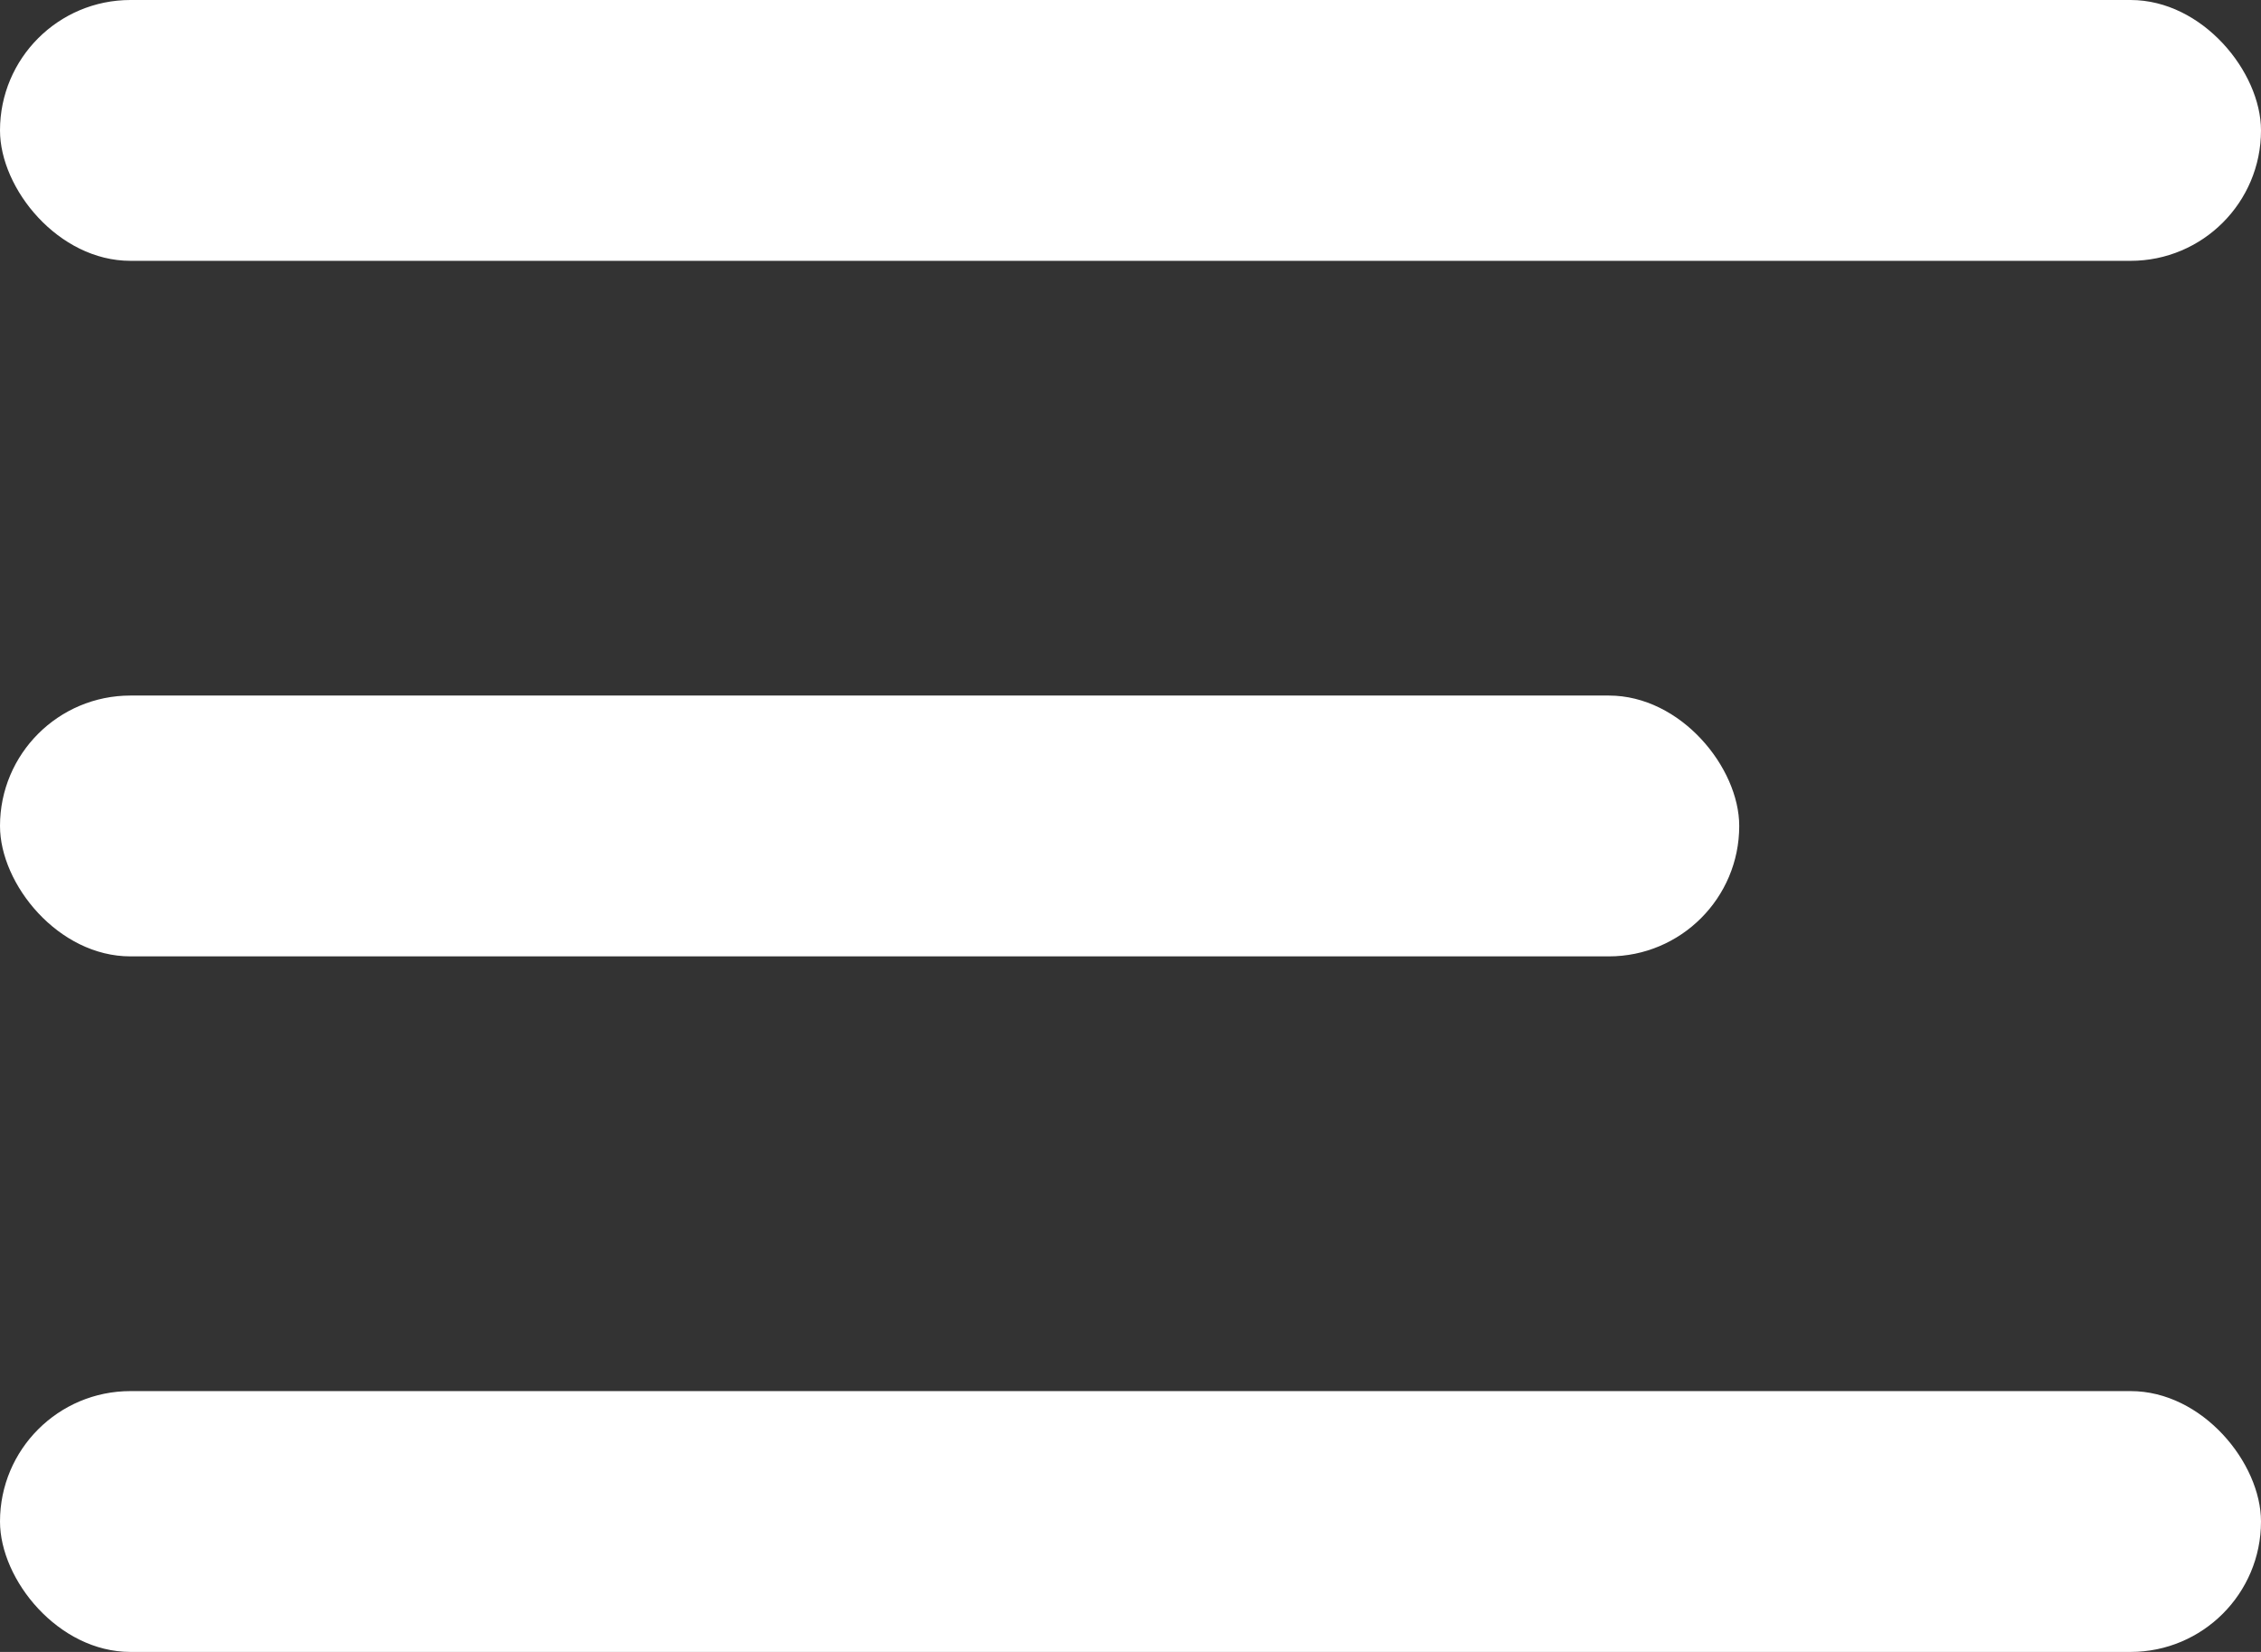
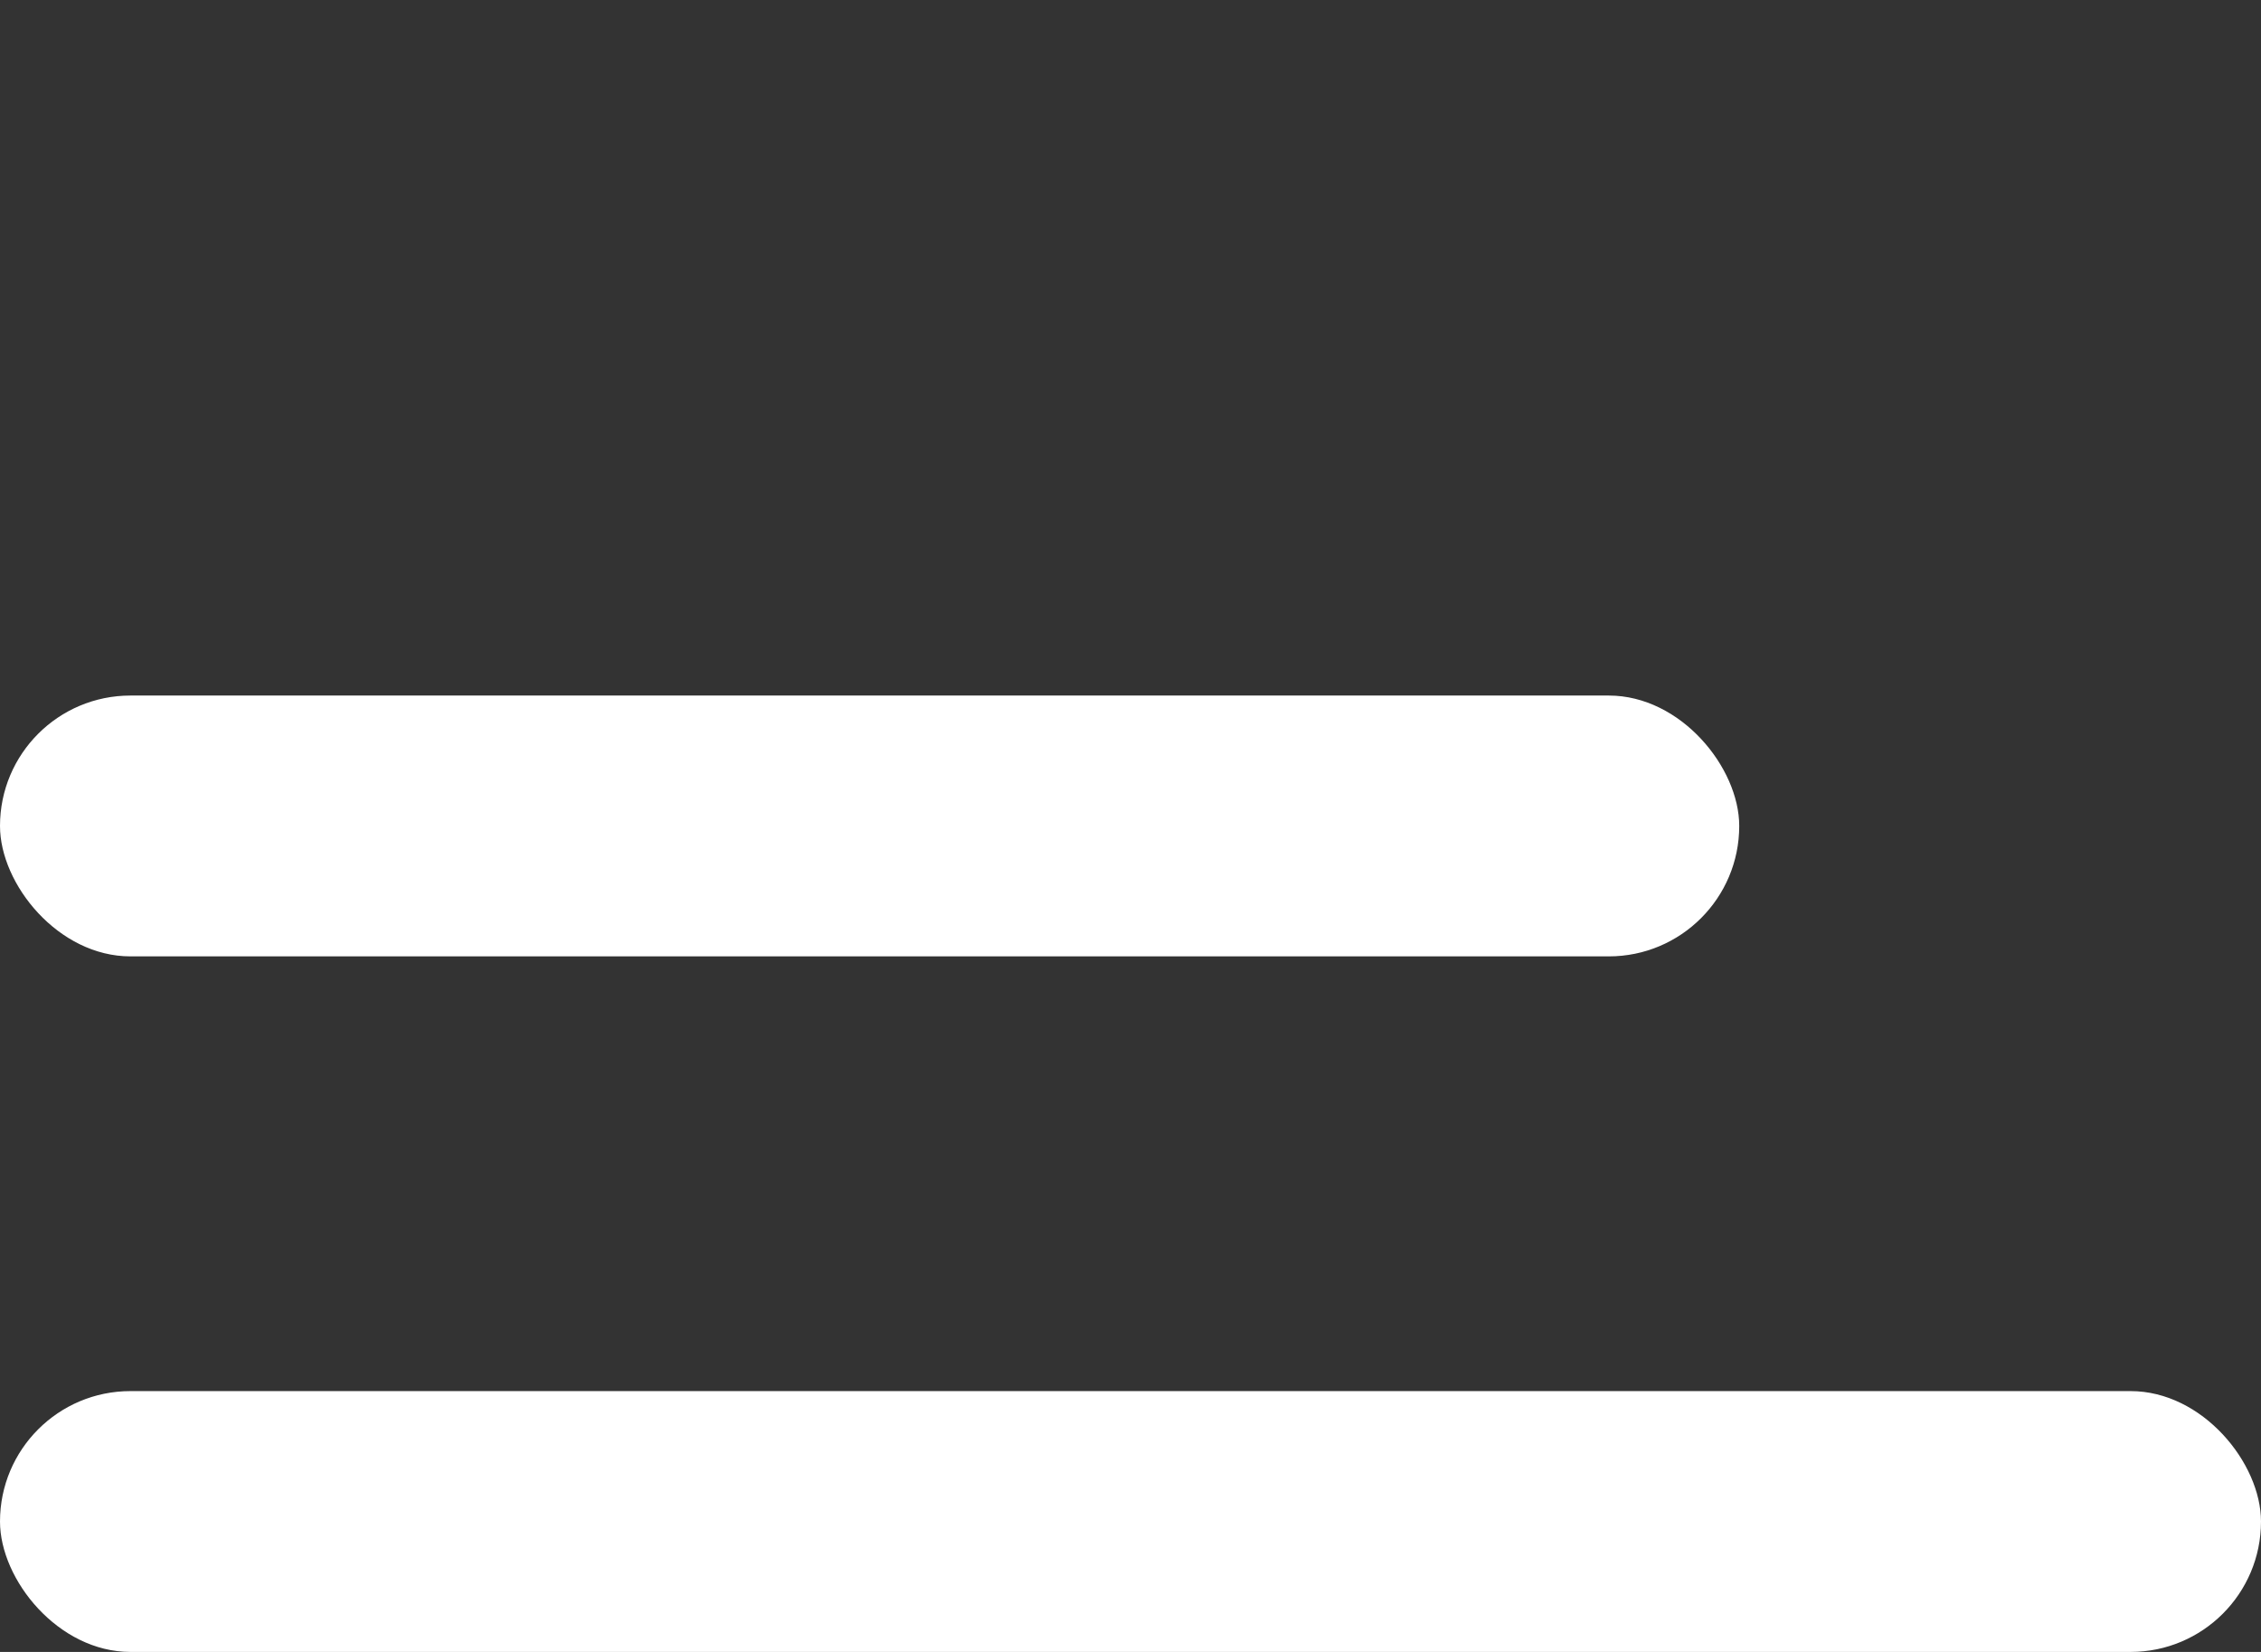
<svg xmlns="http://www.w3.org/2000/svg" width="26" height="19">
  <rect width="100%" height="100%" fill="#333333" stroke="none" />
  <g fill="#FFFFFF">
-     <rect width="26" height="3" rx="1.5" />
    <rect y="8" width="20" height="3" rx="1.5" />
    <rect y="16" width="26" height="3" rx="1.5" />
  </g>
</svg>